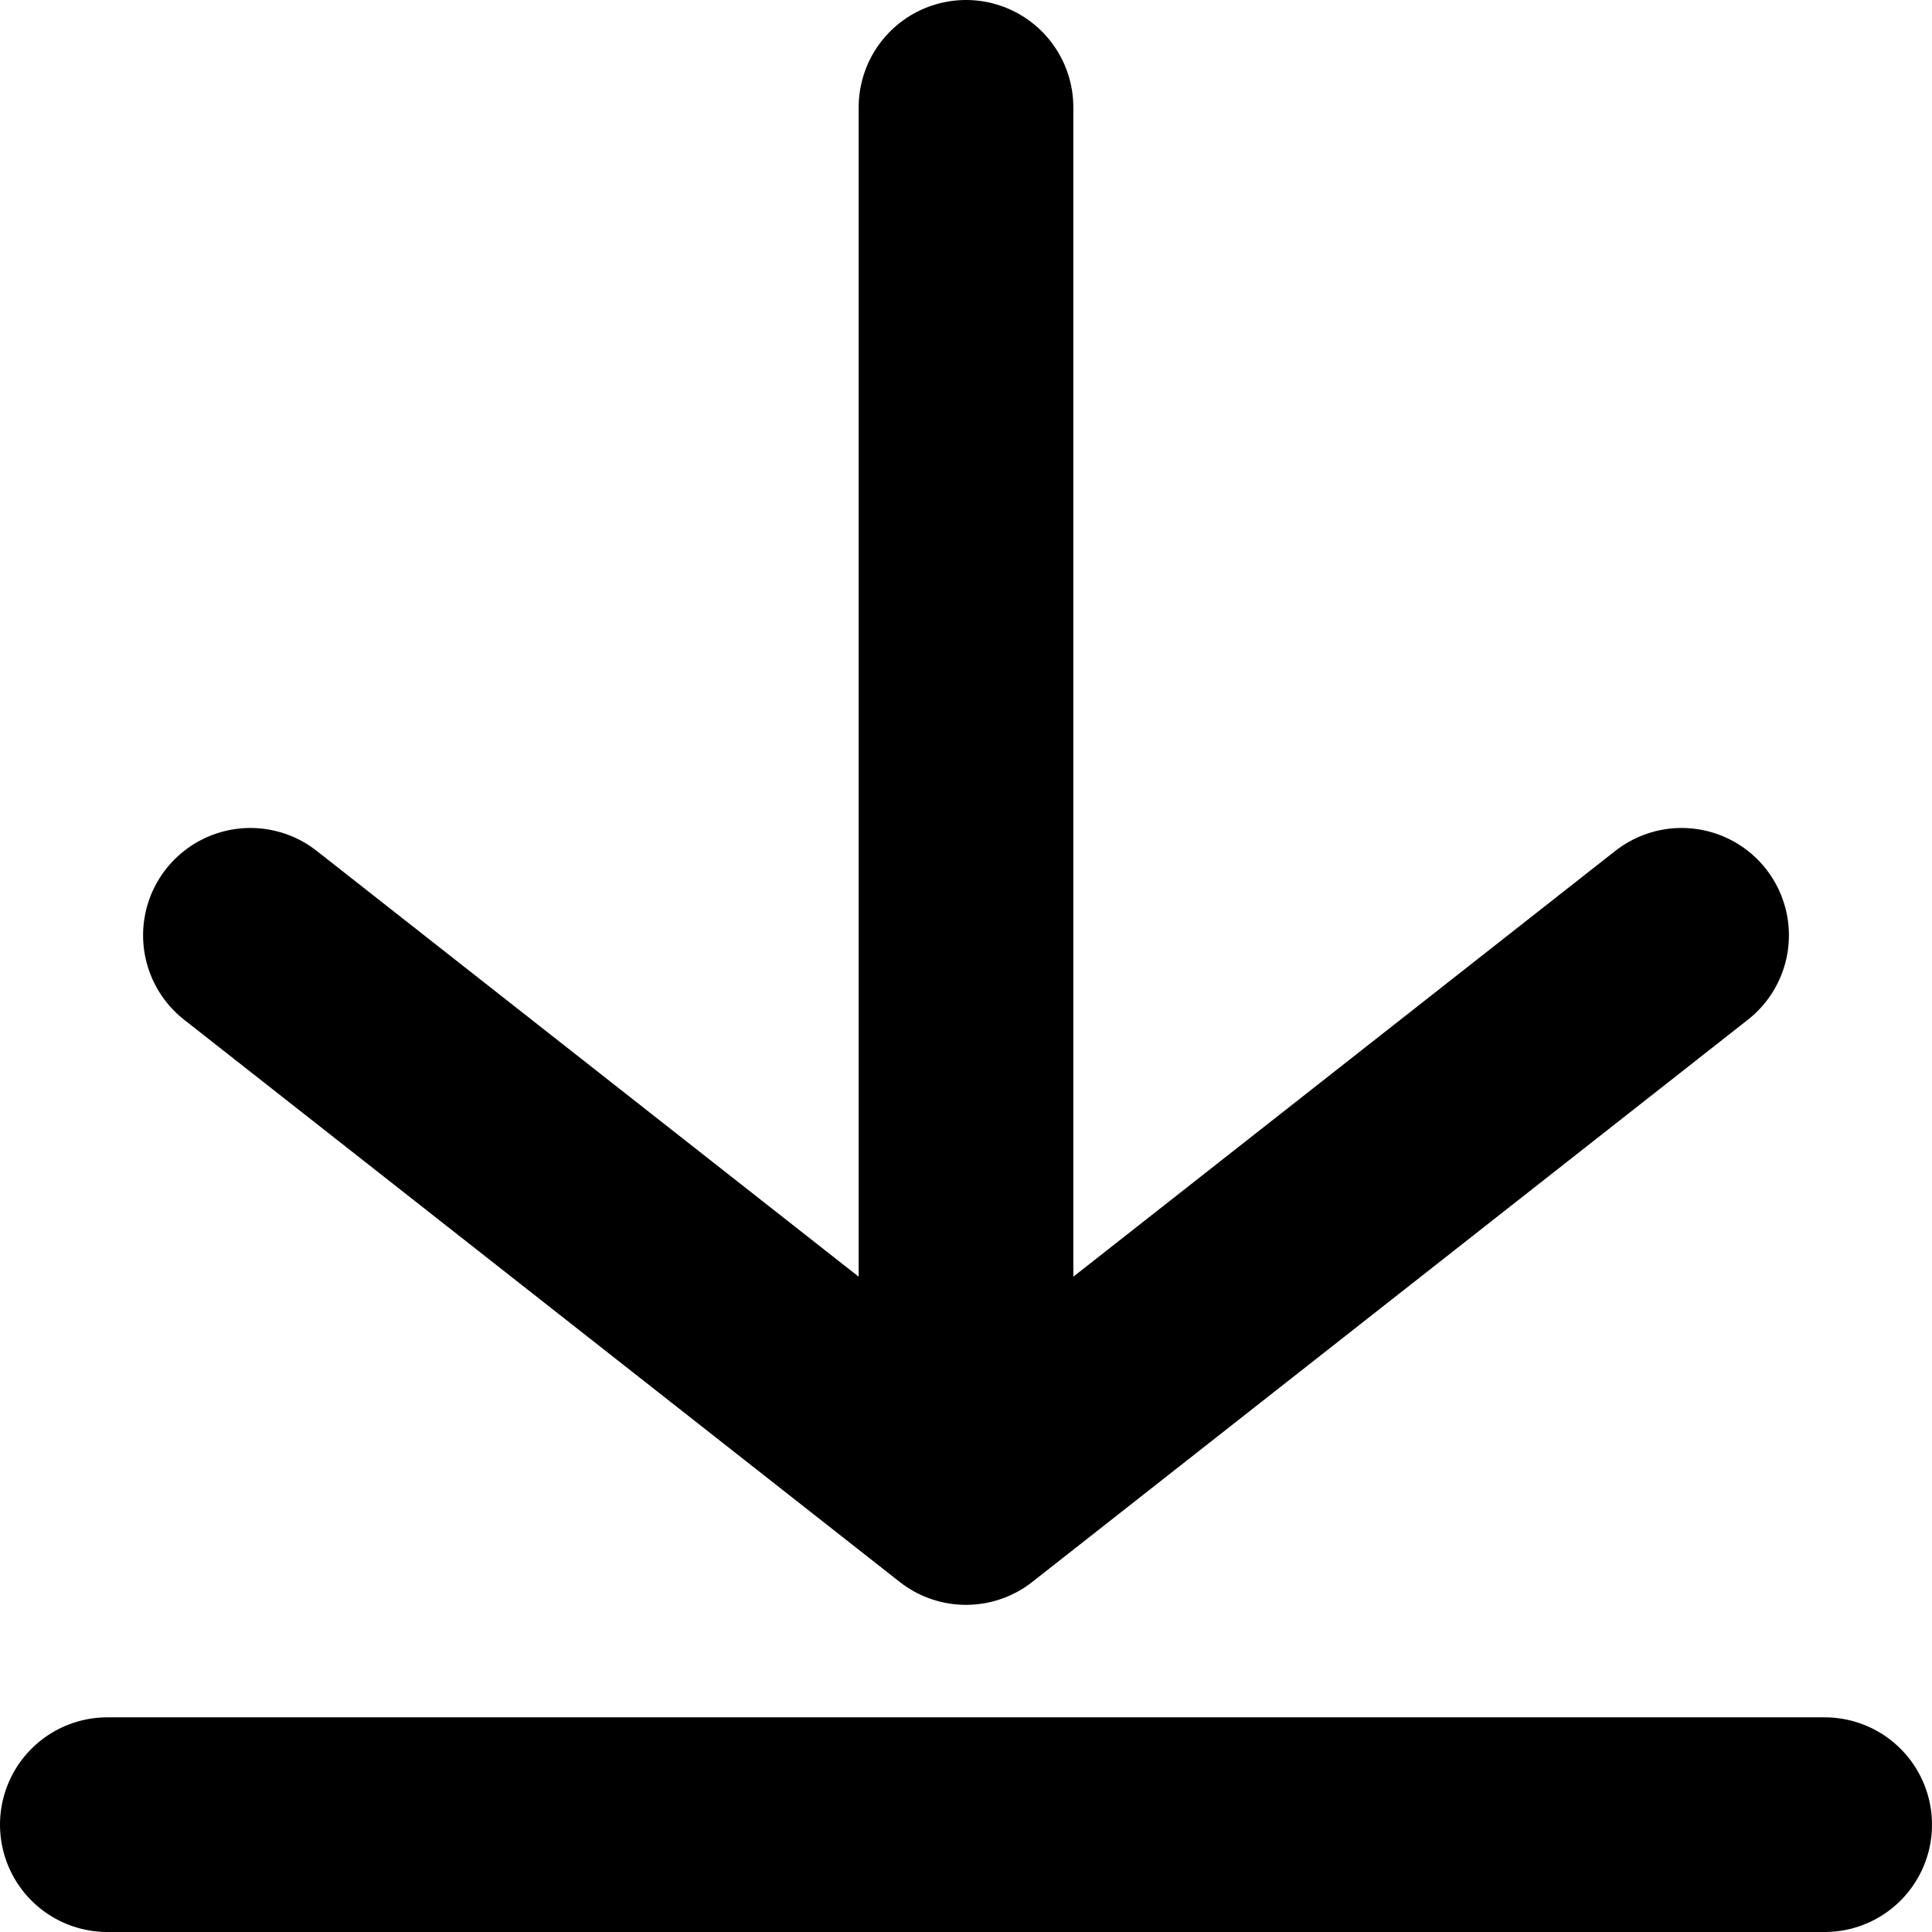
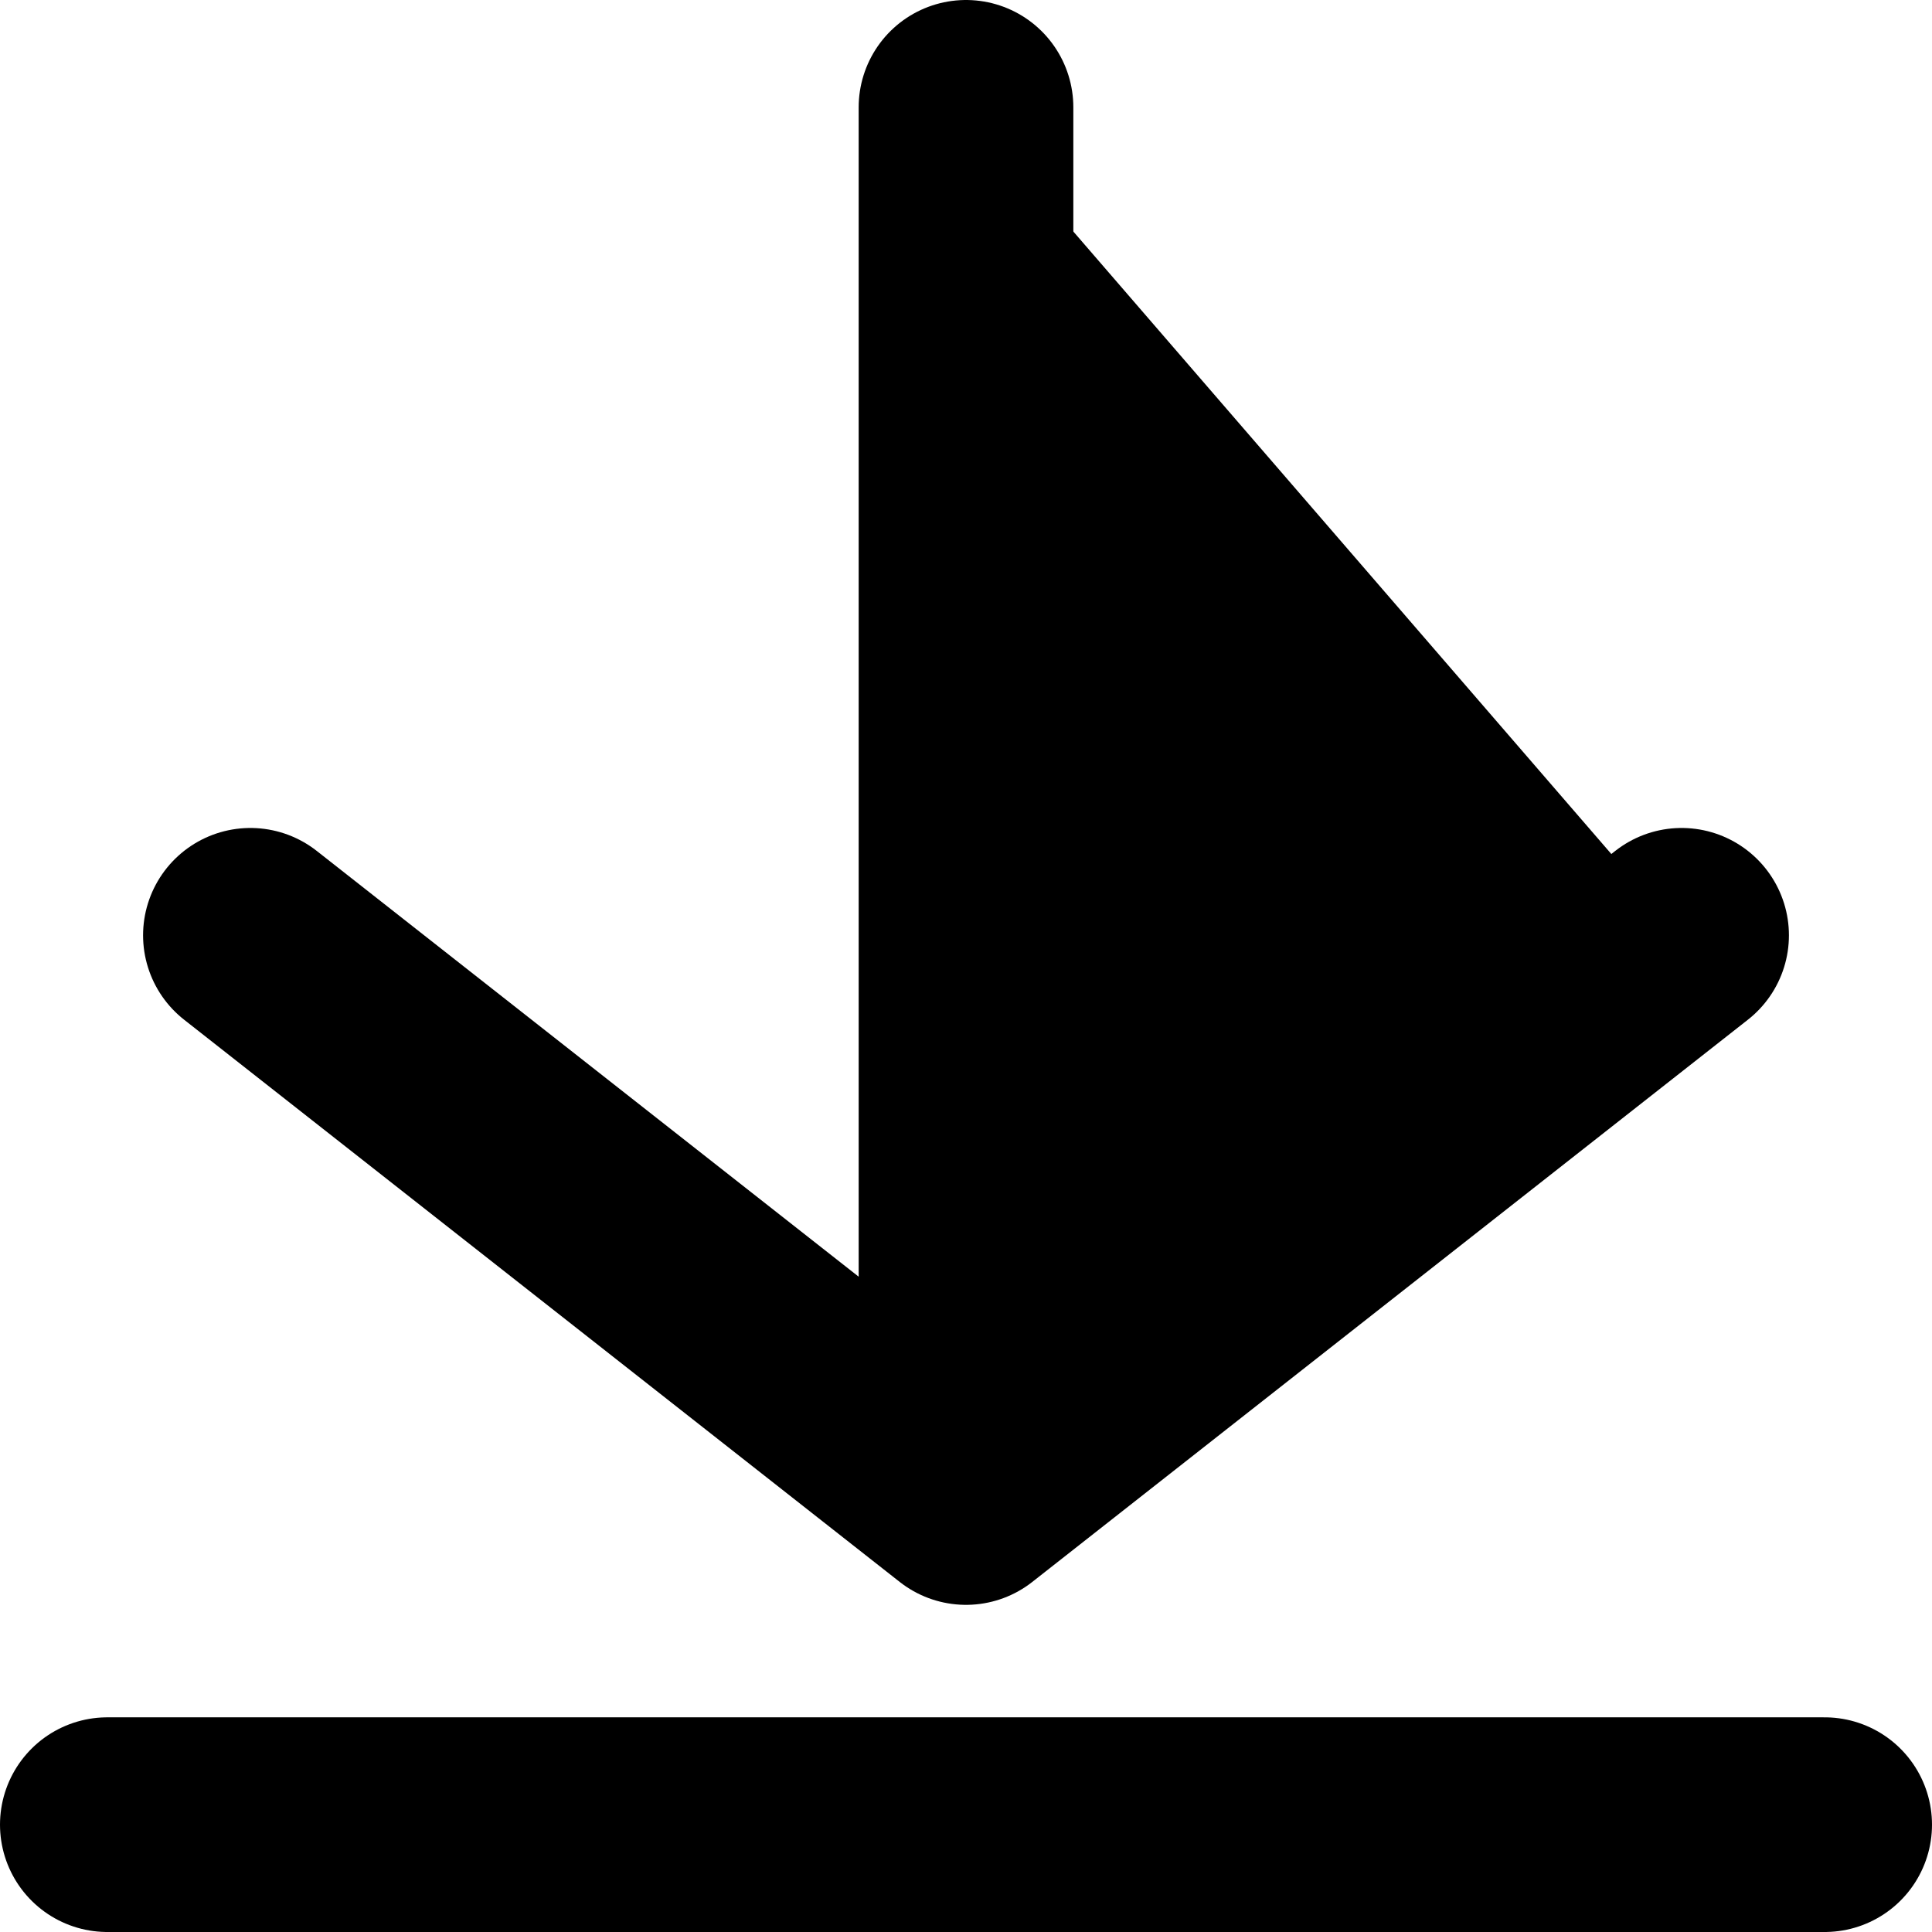
<svg xmlns="http://www.w3.org/2000/svg" width="18" height="18" viewBox="0 0 18 18" fill="#000000">
-   <path d="M1 17H17M9 1V13.952M9 13.952L15.667 8.714M9 13.952L2.333 8.714" stroke="black" stroke-width="2" stroke-linecap="round" stroke-linejoin="round" />
+   <path d="M1 17H17M9 1V13.952L15.667 8.714M9 13.952L2.333 8.714" stroke="black" stroke-width="2" stroke-linecap="round" stroke-linejoin="round" />
</svg>